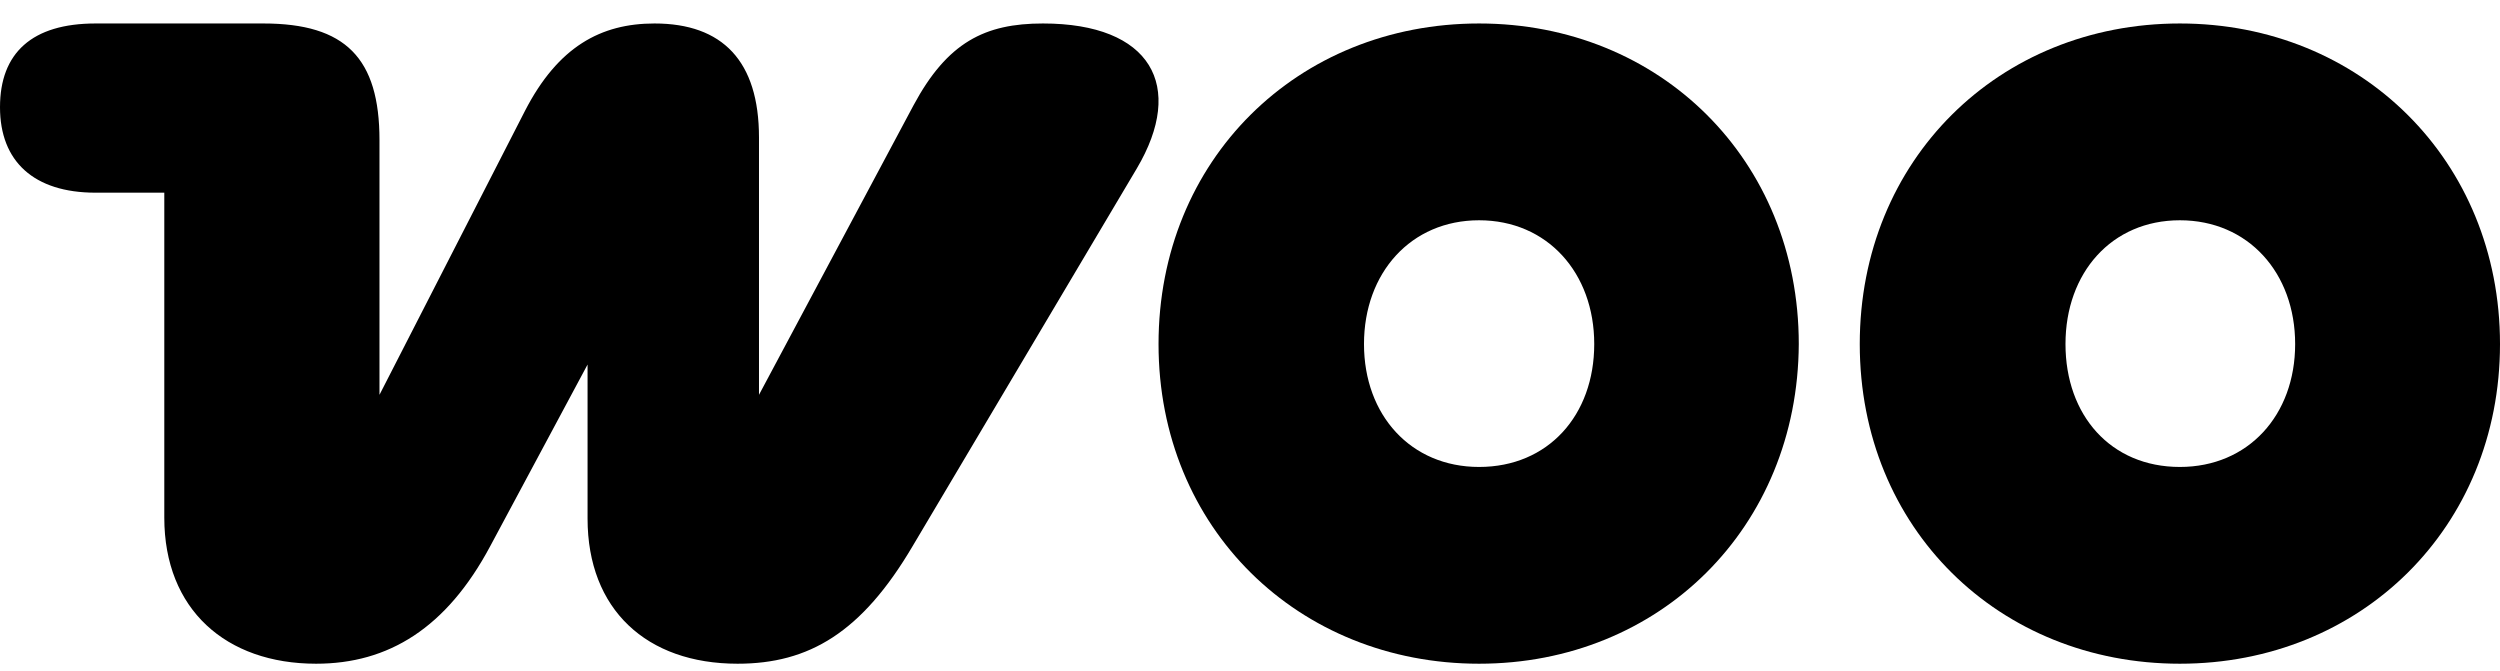
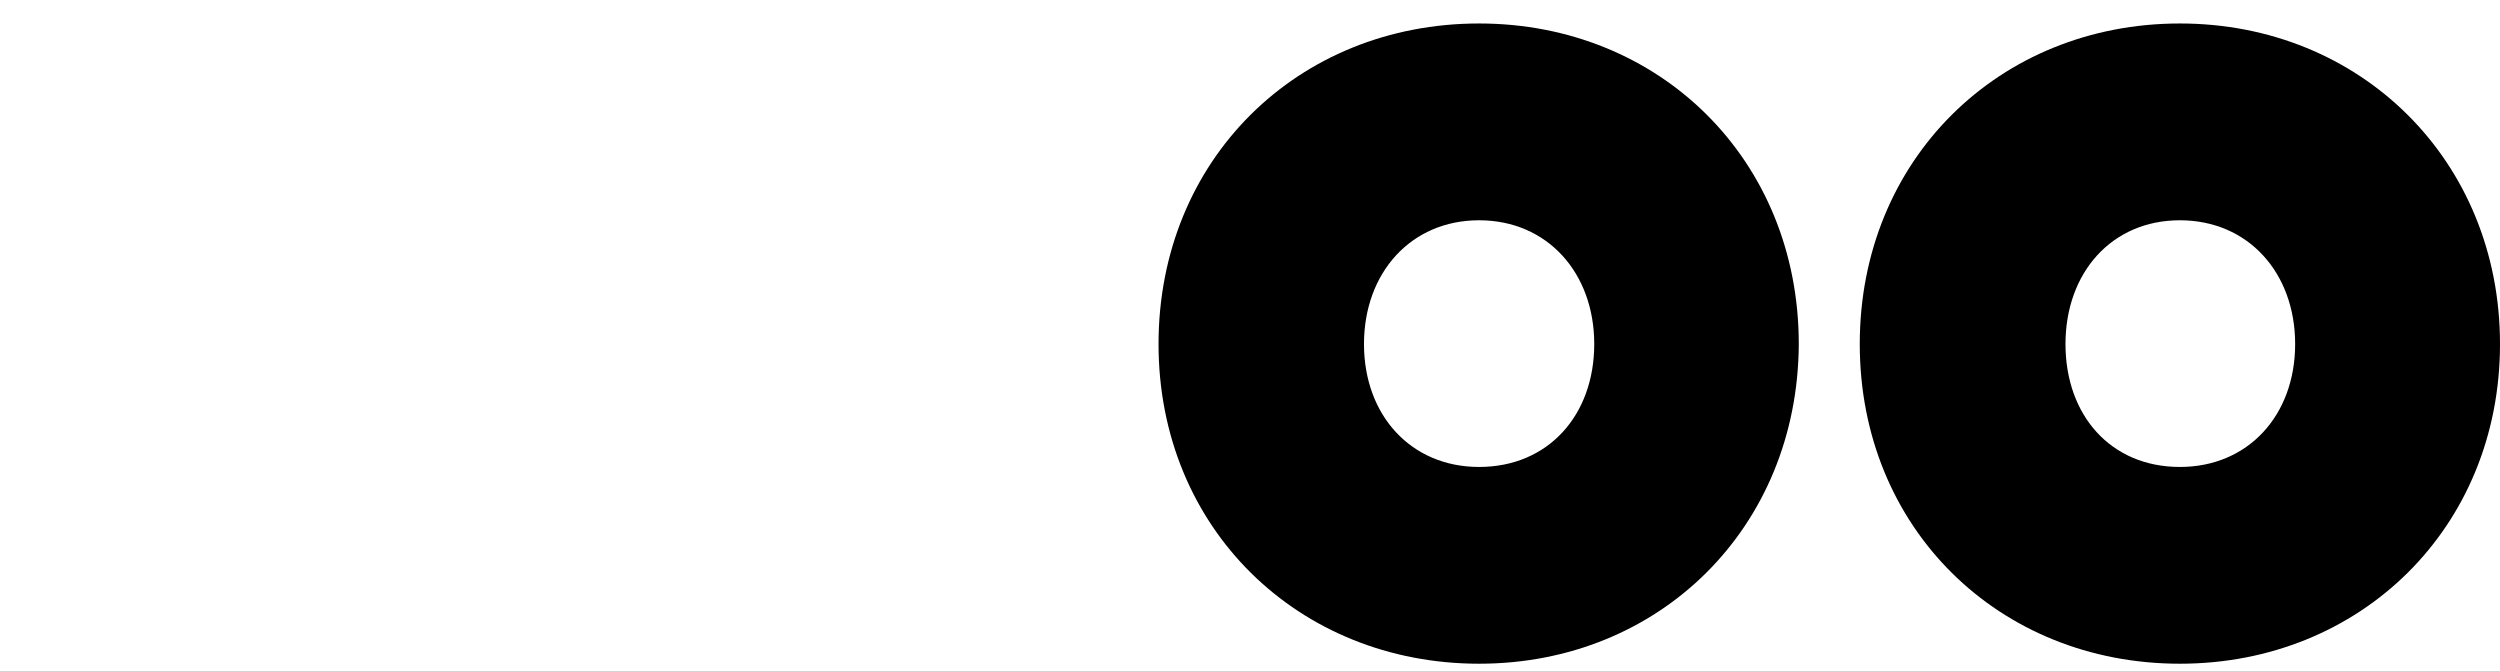
<svg xmlns="http://www.w3.org/2000/svg" width="82" height="22" viewBox="0 0 82 22" fill="none">
-   <path d="M10.368 21.77C12.74 21.77 14.644 20.602 16.079 17.915L19.272 11.957V17.009C19.272 19.989 21.205 21.77 24.192 21.77C26.535 21.77 28.263 20.748 29.933 17.915L37.284 5.531C38.895 2.815 37.753 0.77 34.209 0.77C32.305 0.77 31.075 1.384 29.962 3.457L24.895 12.95V4.509C24.895 1.997 23.694 0.77 21.468 0.77C19.711 0.77 18.305 1.53 17.221 3.633L12.447 12.95V4.596C12.447 1.909 11.335 0.77 8.64 0.77H3.134C1.054 0.77 0 1.734 0 3.516C0 5.297 1.113 6.32 3.134 6.32H5.389V16.98C5.389 19.989 7.41 21.77 10.368 21.77Z" fill="black" />
  <path fill-rule="evenodd" clip-rule="evenodd" d="M48.514 0.77C42.56 0.77 38 5.239 38 11.285C38 17.331 42.589 21.77 48.514 21.77C54.44 21.77 58.971 17.302 59 11.285C59 5.239 54.44 0.77 48.514 0.77ZM48.514 15.316C46.278 15.316 44.739 13.621 44.739 11.285C44.739 8.948 46.278 7.225 48.514 7.225C50.751 7.225 52.291 8.948 52.291 11.285C52.291 13.621 50.78 15.316 48.514 15.316Z" fill="black" />
  <path fill-rule="evenodd" clip-rule="evenodd" d="M61 11.285C61 5.239 65.567 0.77 71.5 0.77C77.433 0.77 82 5.268 82 11.285C82 17.302 77.433 21.77 71.5 21.77C65.567 21.77 61 17.331 61 11.285ZM67.748 11.285C67.748 13.621 69.231 15.316 71.5 15.316C73.74 15.316 75.281 13.621 75.281 11.285C75.281 8.948 73.74 7.225 71.5 7.225C69.26 7.225 67.748 8.948 67.748 11.285Z" fill="black" />
</svg>